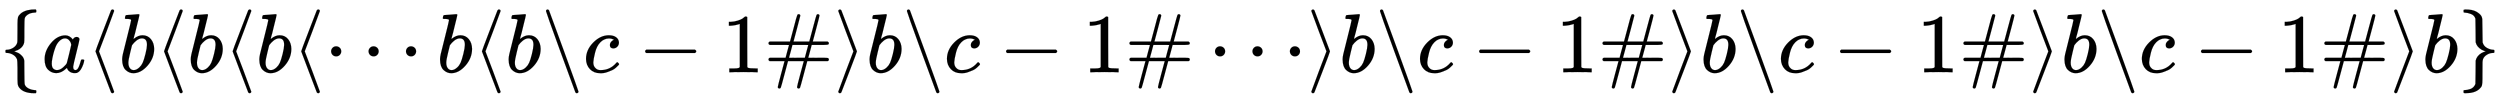
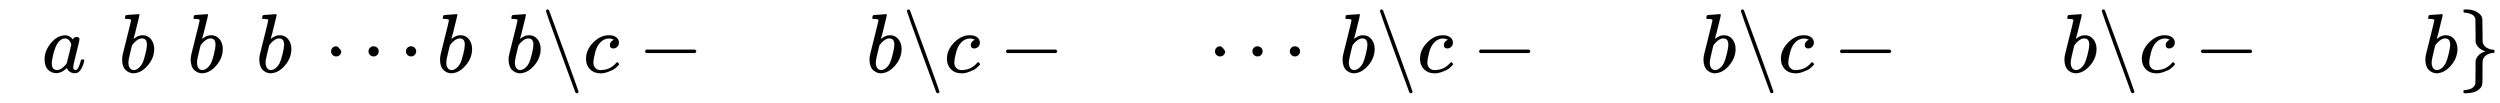
<svg xmlns="http://www.w3.org/2000/svg" xmlns:xlink="http://www.w3.org/1999/xlink" width="69.338ex" height="2.843ex" style="vertical-align: -0.838ex;" viewBox="0 -863.1 29853.6 1223.9" role="img" focusable="false" aria-labelledby="MathJax-SVG-1-Title">
  <title id="MathJax-SVG-1-Title">{\displaystyle \{a\langle b\langle b\langle b\langle \cdots b\langle b\backslash c-1\#\rangle b\backslash c-1\#\cdots \rangle b\backslash c-1\#\rangle b\backslash c-1\#\rangle b\backslash c-1\#\rangle b\}}</title>
  <defs aria-hidden="true">
-     <path stroke-width="1" id="E1-MJMAIN-7B" d="M434 -231Q434 -244 428 -250H410Q281 -250 230 -184Q225 -177 222 -172T217 -161T213 -148T211 -133T210 -111T209 -84T209 -47T209 0Q209 21 209 53Q208 142 204 153Q203 154 203 155Q189 191 153 211T82 231Q71 231 68 234T65 250T68 266T82 269Q116 269 152 289T203 345Q208 356 208 377T209 529V579Q209 634 215 656T244 698Q270 724 324 740Q361 748 377 749Q379 749 390 749T408 750H428Q434 744 434 732Q434 719 431 716Q429 713 415 713Q362 710 332 689T296 647Q291 634 291 499V417Q291 370 288 353T271 314Q240 271 184 255L170 250L184 245Q202 239 220 230T262 196T290 137Q291 131 291 1Q291 -134 296 -147Q306 -174 339 -192T415 -213Q429 -213 431 -216Q434 -219 434 -231Z" />
    <path stroke-width="1" id="E1-MJMATHI-61" d="M33 157Q33 258 109 349T280 441Q331 441 370 392Q386 422 416 422Q429 422 439 414T449 394Q449 381 412 234T374 68Q374 43 381 35T402 26Q411 27 422 35Q443 55 463 131Q469 151 473 152Q475 153 483 153H487Q506 153 506 144Q506 138 501 117T481 63T449 13Q436 0 417 -8Q409 -10 393 -10Q359 -10 336 5T306 36L300 51Q299 52 296 50Q294 48 292 46Q233 -10 172 -10Q117 -10 75 30T33 157ZM351 328Q351 334 346 350T323 385T277 405Q242 405 210 374T160 293Q131 214 119 129Q119 126 119 118T118 106Q118 61 136 44T179 26Q217 26 254 59T298 110Q300 114 325 217T351 328Z" />
-     <path stroke-width="1" id="E1-MJMAIN-27E8" d="M333 -232Q332 -239 327 -244T313 -250Q303 -250 296 -240Q293 -233 202 6T110 250T201 494T296 740Q299 745 306 749L309 750Q312 750 313 750Q331 750 333 732Q333 727 243 489Q152 252 152 250T243 11Q333 -227 333 -232Z" />
    <path stroke-width="1" id="E1-MJMATHI-62" d="M73 647Q73 657 77 670T89 683Q90 683 161 688T234 694Q246 694 246 685T212 542Q204 508 195 472T180 418L176 399Q176 396 182 402Q231 442 283 442Q345 442 383 396T422 280Q422 169 343 79T173 -11Q123 -11 82 27T40 150V159Q40 180 48 217T97 414Q147 611 147 623T109 637Q104 637 101 637H96Q86 637 83 637T76 640T73 647ZM336 325V331Q336 405 275 405Q258 405 240 397T207 376T181 352T163 330L157 322L136 236Q114 150 114 114Q114 66 138 42Q154 26 178 26Q211 26 245 58Q270 81 285 114T318 219Q336 291 336 325Z" />
-     <path stroke-width="1" id="E1-MJMAIN-22EF" d="M78 250Q78 274 95 292T138 310Q162 310 180 294T199 251Q199 226 182 208T139 190T96 207T78 250ZM525 250Q525 274 542 292T585 310Q609 310 627 294T646 251Q646 226 629 208T586 190T543 207T525 250ZM972 250Q972 274 989 292T1032 310Q1056 310 1074 294T1093 251Q1093 226 1076 208T1033 190T990 207T972 250Z" />
+     <path stroke-width="1" id="E1-MJMAIN-22EF" d="M78 250Q78 274 95 292T138 310T199 251Q199 226 182 208T139 190T96 207T78 250ZM525 250Q525 274 542 292T585 310Q609 310 627 294T646 251Q646 226 629 208T586 190T543 207T525 250ZM972 250Q972 274 989 292T1032 310Q1056 310 1074 294T1093 251Q1093 226 1076 208T1033 190T990 207T972 250Z" />
    <path stroke-width="1" id="E1-MJMAIN-2216" d="M56 731Q56 740 62 745T75 750Q85 750 92 740Q96 733 270 255T444 -231Q444 -239 438 -244T424 -250Q414 -250 407 -240Q404 -236 230 242T56 731Z" />
    <path stroke-width="1" id="E1-MJMATHI-63" d="M34 159Q34 268 120 355T306 442Q362 442 394 418T427 355Q427 326 408 306T360 285Q341 285 330 295T319 325T330 359T352 380T366 386H367Q367 388 361 392T340 400T306 404Q276 404 249 390Q228 381 206 359Q162 315 142 235T121 119Q121 73 147 50Q169 26 205 26H209Q321 26 394 111Q403 121 406 121Q410 121 419 112T429 98T420 83T391 55T346 25T282 0T202 -11Q127 -11 81 37T34 159Z" />
    <path stroke-width="1" id="E1-MJMAIN-2212" d="M84 237T84 250T98 270H679Q694 262 694 250T679 230H98Q84 237 84 250Z" />
-     <path stroke-width="1" id="E1-MJMAIN-31" d="M213 578L200 573Q186 568 160 563T102 556H83V602H102Q149 604 189 617T245 641T273 663Q275 666 285 666Q294 666 302 660V361L303 61Q310 54 315 52T339 48T401 46H427V0H416Q395 3 257 3Q121 3 100 0H88V46H114Q136 46 152 46T177 47T193 50T201 52T207 57T213 61V578Z" />
-     <path stroke-width="1" id="E1-MJMAIN-23" d="M56 347Q56 360 70 367H313L355 524Q394 676 401 686Q406 694 416 694Q434 694 436 676Q436 672 396 522Q355 374 355 369L354 367H543L585 524Q626 679 630 685Q636 694 646 694Q653 694 659 689T665 678Q665 668 626 522Q585 374 585 369L584 367H762Q777 359 777 347Q777 334 767 331T722 327H667H572L552 251L531 174Q531 173 647 173H720Q756 173 766 170T777 153T762 133H519L477 -24Q436 -179 432 -185Q426 -194 416 -194Q409 -194 403 -189T397 -177Q397 -167 436 -21Q477 125 477 131L478 133H289L247 -24Q206 -179 202 -185Q196 -194 186 -194Q179 -194 173 -189T167 -177Q167 -167 206 -21Q247 125 247 131L248 133H70Q56 140 56 153Q56 168 72 173H260L280 249L301 326Q301 327 186 327H72Q56 332 56 347ZM531 326Q531 327 437 327H342L322 251L301 174Q301 173 395 173H490L510 249L531 326Z" />
-     <path stroke-width="1" id="E1-MJMAIN-27E9" d="M55 732Q56 739 61 744T75 750Q85 750 92 740Q95 733 186 494T278 250T187 6T92 -240Q85 -250 75 -250Q67 -250 62 -245T55 -232Q55 -227 145 11Q236 248 236 250T145 489Q55 727 55 732Z" />
    <path stroke-width="1" id="E1-MJMAIN-7D" d="M65 731Q65 745 68 747T88 750Q171 750 216 725T279 670Q288 649 289 635T291 501Q292 362 293 357Q306 312 345 291T417 269Q428 269 431 266T434 250T431 234T417 231Q380 231 345 210T298 157Q293 143 292 121T291 -28V-79Q291 -134 285 -156T256 -198Q202 -250 89 -250Q71 -250 68 -247T65 -230Q65 -224 65 -223T66 -218T69 -214T77 -213Q91 -213 108 -210T146 -200T183 -177T207 -139Q208 -134 209 3L210 139Q223 196 280 230Q315 247 330 250Q305 257 280 270Q225 304 212 352L210 362L209 498Q208 635 207 640Q195 680 154 696T77 713Q68 713 67 716T65 731Z" />
  </defs>
  <g stroke="currentColor" fill="currentColor" stroke-width="0" transform="matrix(1 0 0 -1 0 0)" aria-hidden="true">
    <use xlink:href="#E1-MJMAIN-7B" x="0" y="0" />
    <use xlink:href="#E1-MJMATHI-61" x="500" y="0" />
    <use xlink:href="#E1-MJMAIN-27E8" x="1030" y="0" />
    <use xlink:href="#E1-MJMATHI-62" x="1419" y="0" />
    <use xlink:href="#E1-MJMAIN-27E8" x="1849" y="0" />
    <use xlink:href="#E1-MJMATHI-62" x="2238" y="0" />
    <use xlink:href="#E1-MJMAIN-27E8" x="2668" y="0" />
    <use xlink:href="#E1-MJMATHI-62" x="3057" y="0" />
    <use xlink:href="#E1-MJMAIN-27E8" x="3487" y="0" />
    <use xlink:href="#E1-MJMAIN-22EF" x="3876" y="0" />
    <use xlink:href="#E1-MJMATHI-62" x="5215" y="0" />
    <use xlink:href="#E1-MJMAIN-27E8" x="5645" y="0" />
    <use xlink:href="#E1-MJMATHI-62" x="6034" y="0" />
    <use xlink:href="#E1-MJMAIN-2216" x="6464" y="0" />
    <use xlink:href="#E1-MJMATHI-63" x="6964" y="0" />
    <use xlink:href="#E1-MJMAIN-2212" x="7620" y="0" />
    <use xlink:href="#E1-MJMAIN-31" x="8621" y="0" />
    <use xlink:href="#E1-MJMAIN-23" x="9121" y="0" />
    <use xlink:href="#E1-MJMAIN-27E9" x="9955" y="0" />
    <use xlink:href="#E1-MJMATHI-62" x="10344" y="0" />
    <use xlink:href="#E1-MJMAIN-2216" x="10774" y="0" />
    <use xlink:href="#E1-MJMATHI-63" x="11274" y="0" />
    <use xlink:href="#E1-MJMAIN-2212" x="11930" y="0" />
    <use xlink:href="#E1-MJMAIN-31" x="12931" y="0" />
    <use xlink:href="#E1-MJMAIN-23" x="13431" y="0" />
    <use xlink:href="#E1-MJMAIN-22EF" x="14431" y="0" />
    <use xlink:href="#E1-MJMAIN-27E9" x="15604" y="0" />
    <use xlink:href="#E1-MJMATHI-62" x="15993" y="0" />
    <use xlink:href="#E1-MJMAIN-2216" x="16423" y="0" />
    <use xlink:href="#E1-MJMATHI-63" x="16923" y="0" />
    <use xlink:href="#E1-MJMAIN-2212" x="17579" y="0" />
    <use xlink:href="#E1-MJMAIN-31" x="18580" y="0" />
    <use xlink:href="#E1-MJMAIN-23" x="19080" y="0" />
    <use xlink:href="#E1-MJMAIN-27E9" x="19914" y="0" />
    <use xlink:href="#E1-MJMATHI-62" x="20303" y="0" />
    <use xlink:href="#E1-MJMAIN-2216" x="20733" y="0" />
    <use xlink:href="#E1-MJMATHI-63" x="21233" y="0" />
    <use xlink:href="#E1-MJMAIN-2212" x="21889" y="0" />
    <use xlink:href="#E1-MJMAIN-31" x="22890" y="0" />
    <use xlink:href="#E1-MJMAIN-23" x="23390" y="0" />
    <use xlink:href="#E1-MJMAIN-27E9" x="24224" y="0" />
    <use xlink:href="#E1-MJMATHI-62" x="24613" y="0" />
    <use xlink:href="#E1-MJMAIN-2216" x="25043" y="0" />
    <use xlink:href="#E1-MJMATHI-63" x="25543" y="0" />
    <use xlink:href="#E1-MJMAIN-2212" x="26199" y="0" />
    <use xlink:href="#E1-MJMAIN-31" x="27200" y="0" />
    <use xlink:href="#E1-MJMAIN-23" x="27700" y="0" />
    <use xlink:href="#E1-MJMAIN-27E9" x="28534" y="0" />
    <use xlink:href="#E1-MJMATHI-62" x="28923" y="0" />
    <use xlink:href="#E1-MJMAIN-7D" x="29353" y="0" />
  </g>
</svg>